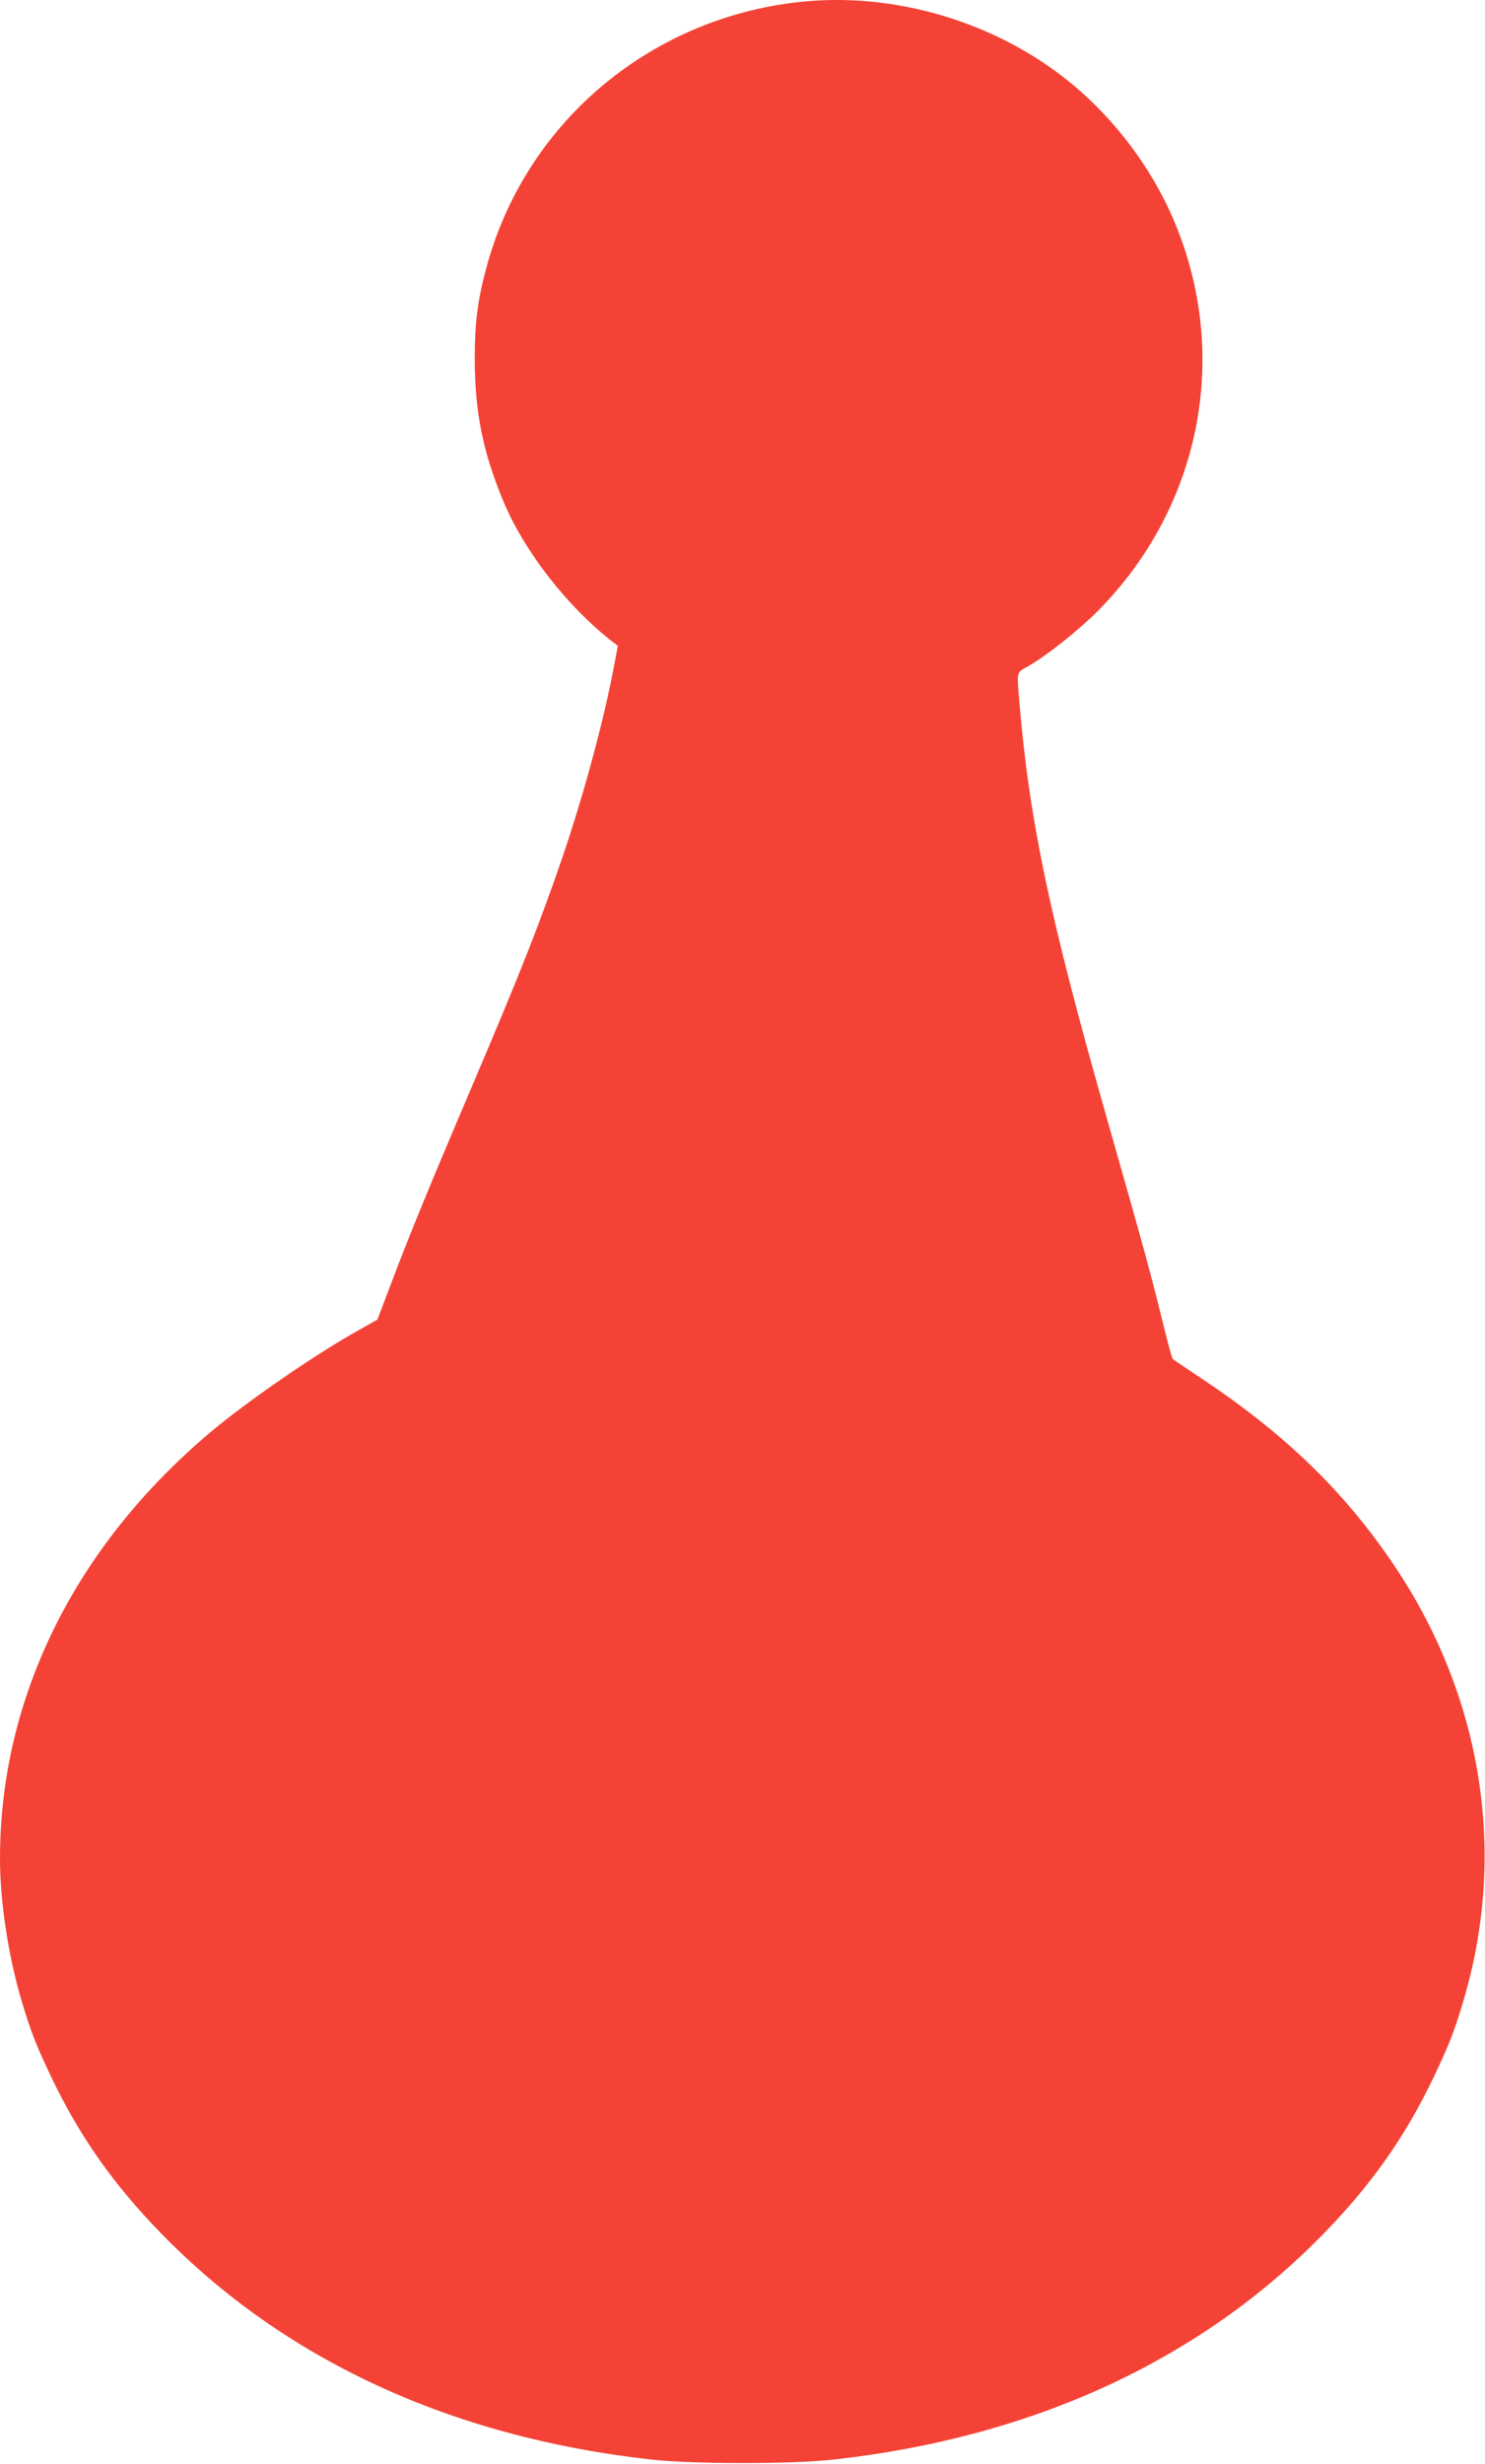
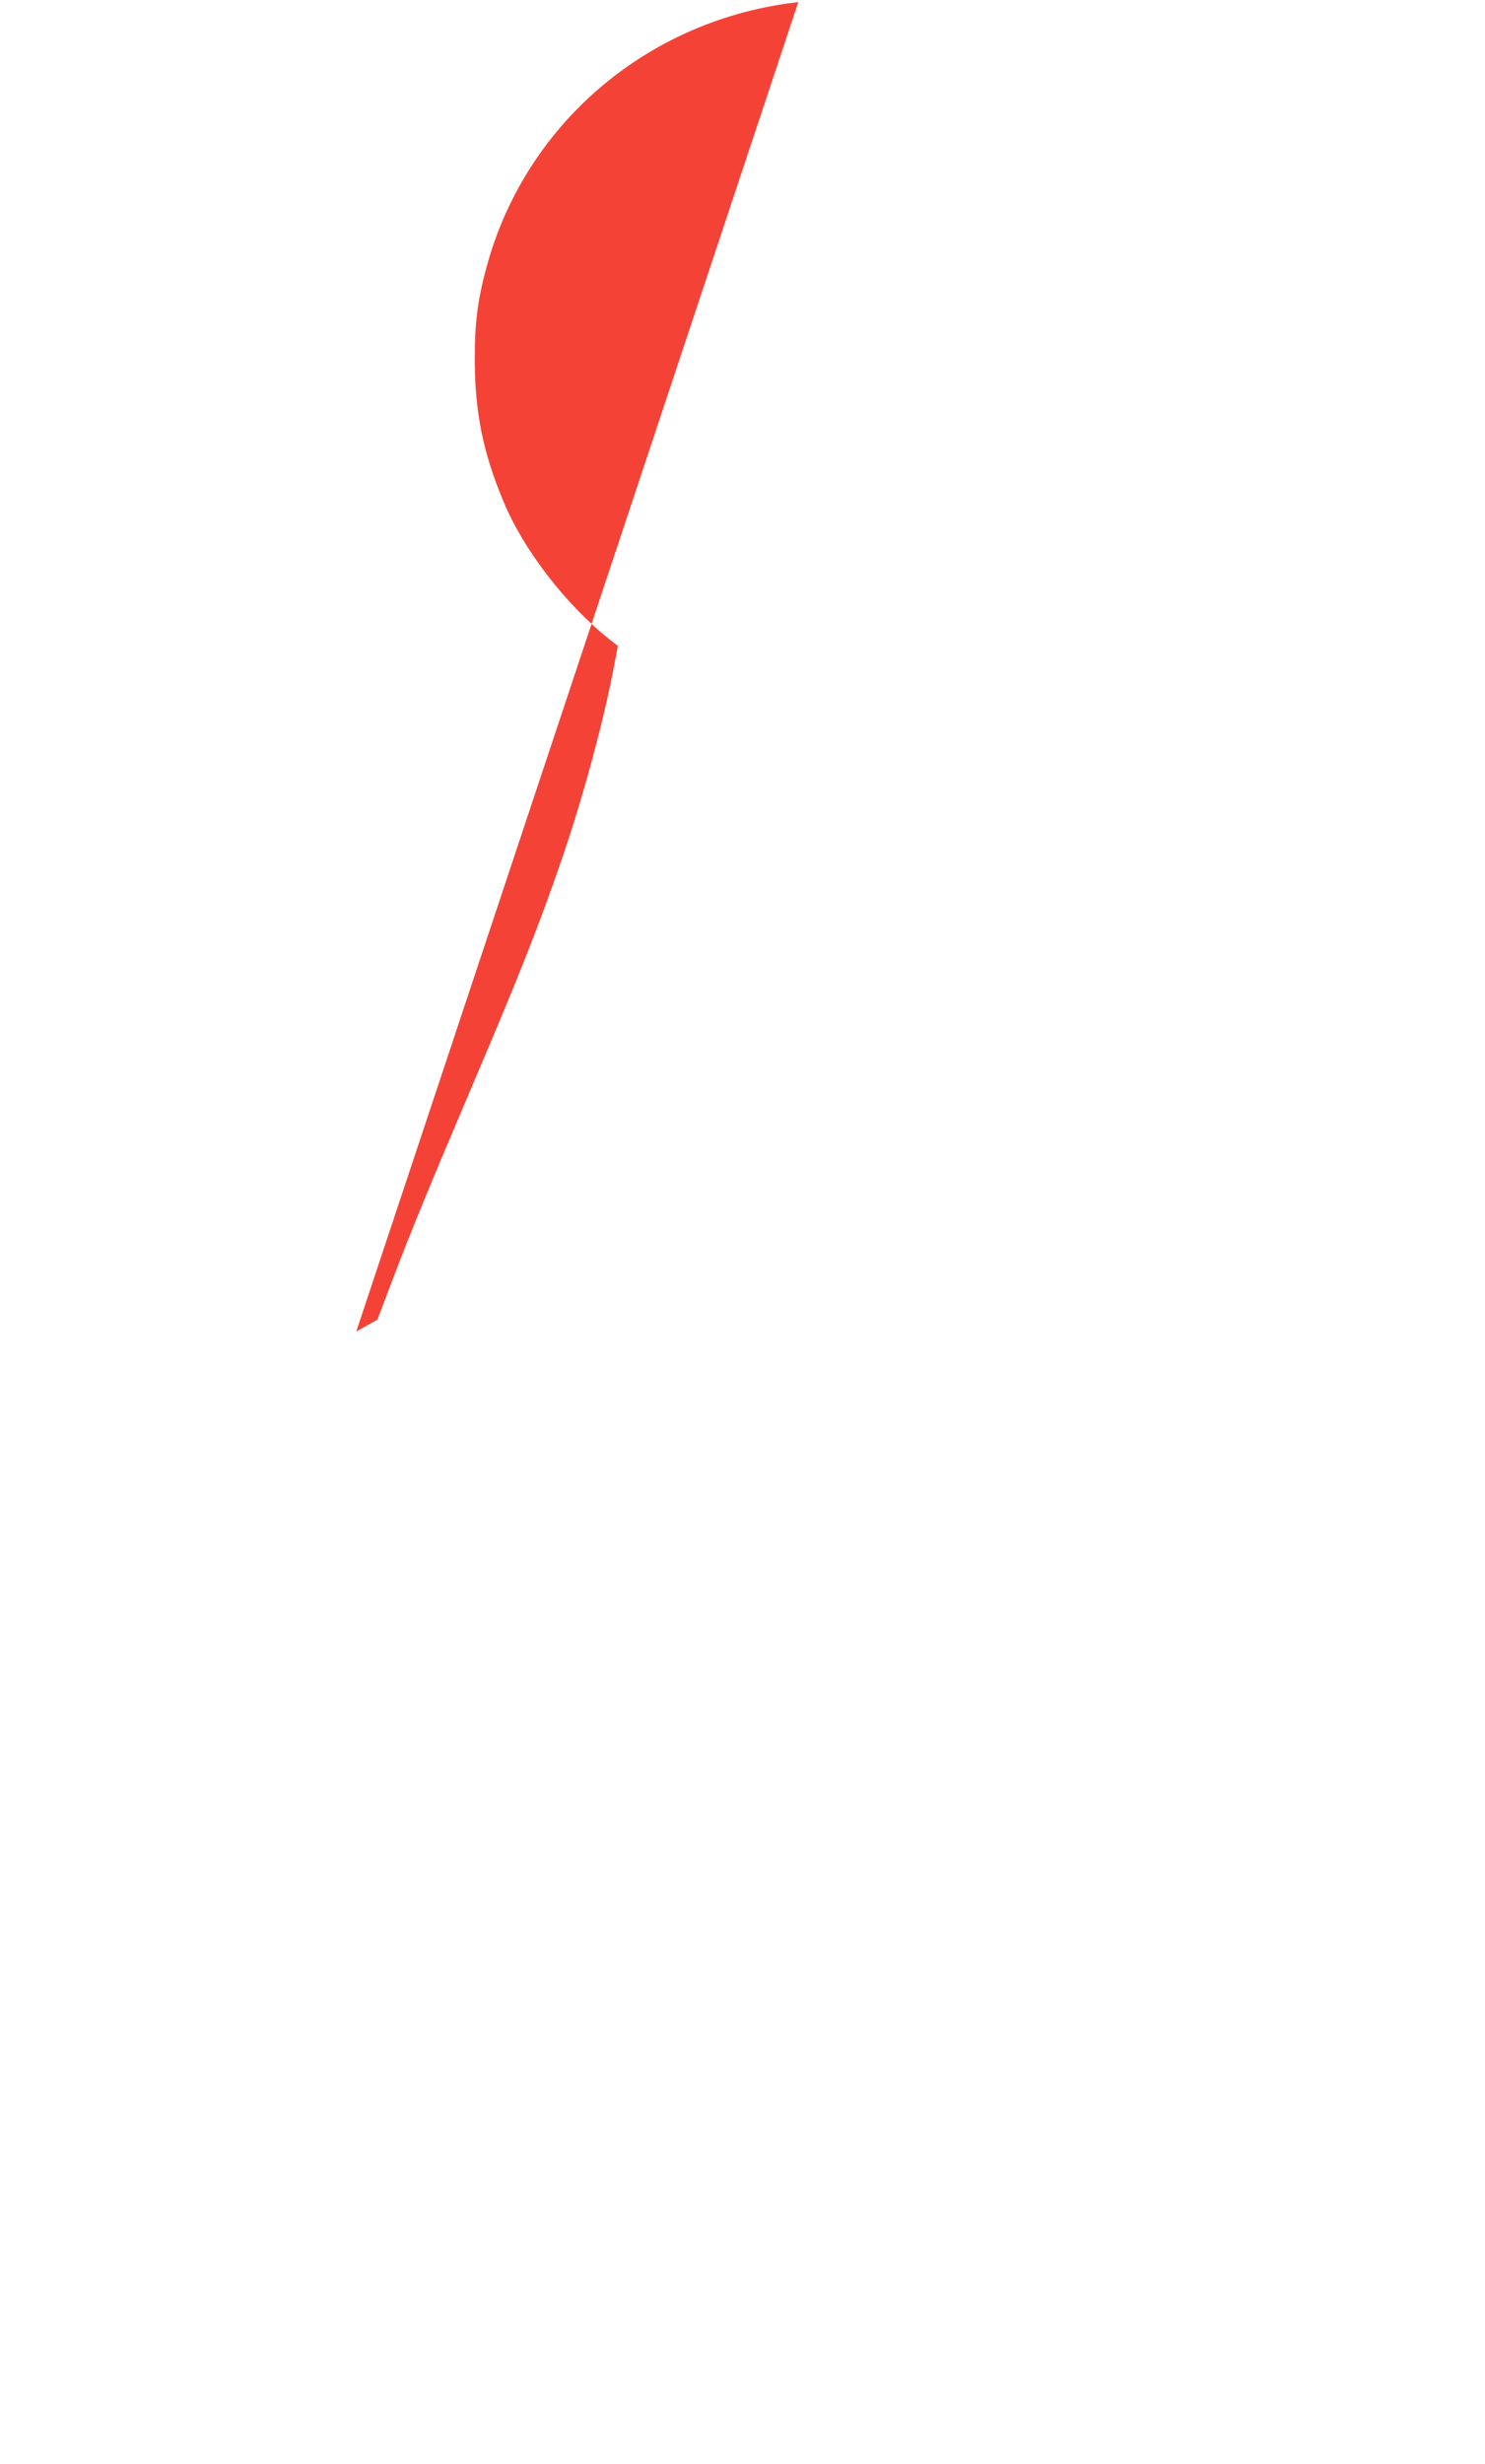
<svg xmlns="http://www.w3.org/2000/svg" version="1.0" width="772pt" height="1280pt" viewBox="0 0 772 1280" preserveAspectRatio="xMidYMid meet">
  <g transform="translate(0,1280) scale(0.1,-0.1)" fill="#f44336" stroke="none">
-     <path d="M4150 12789 c-784 -88 -1426 -637 -1624 -1389 -43 -160 -58 -282 -58 -460 0 -278 42 -490 151 -749 105 -251 325 -535 554 -716 l39 -30 -17 -90 c-52 -282 -157 -673 -270 -1005 -119 -347 -218 -599 -470 -1190 -215 -504 -328 -779 -415 -1010 l-78 -205 -110 -62 c-216 -121 -569 -364 -757 -522 -707 -595 -1095 -1381 -1095 -2216 0 -227 45 -518 116 -751 46 -154 72 -218 153 -389 147 -305 318 -549 566 -804 639 -658 1509 -1061 2545 -1177 218 -25 742 -25 960 0 1036 116 1906 519 2545 1177 248 255 419 499 566 804 81 171 107 235 153 389 233 768 105 1587 -354 2271 -258 384 -568 685 -1005 975 -77 51 -143 96 -148 100 -4 3 -32 105 -61 226 -63 253 -86 337 -283 1029 -296 1039 -401 1540 -453 2150 -14 173 -17 159 43 193 97 55 261 185 363 287 517 520 682 1273 427 1954 -112 301 -315 584 -568 791 -387 317 -920 475 -1415 419z" />
+     <path d="M4150 12789 c-784 -88 -1426 -637 -1624 -1389 -43 -160 -58 -282 -58 -460 0 -278 42 -490 151 -749 105 -251 325 -535 554 -716 l39 -30 -17 -90 c-52 -282 -157 -673 -270 -1005 -119 -347 -218 -599 -470 -1190 -215 -504 -328 -779 -415 -1010 l-78 -205 -110 -62 z" />
  </g>
</svg>